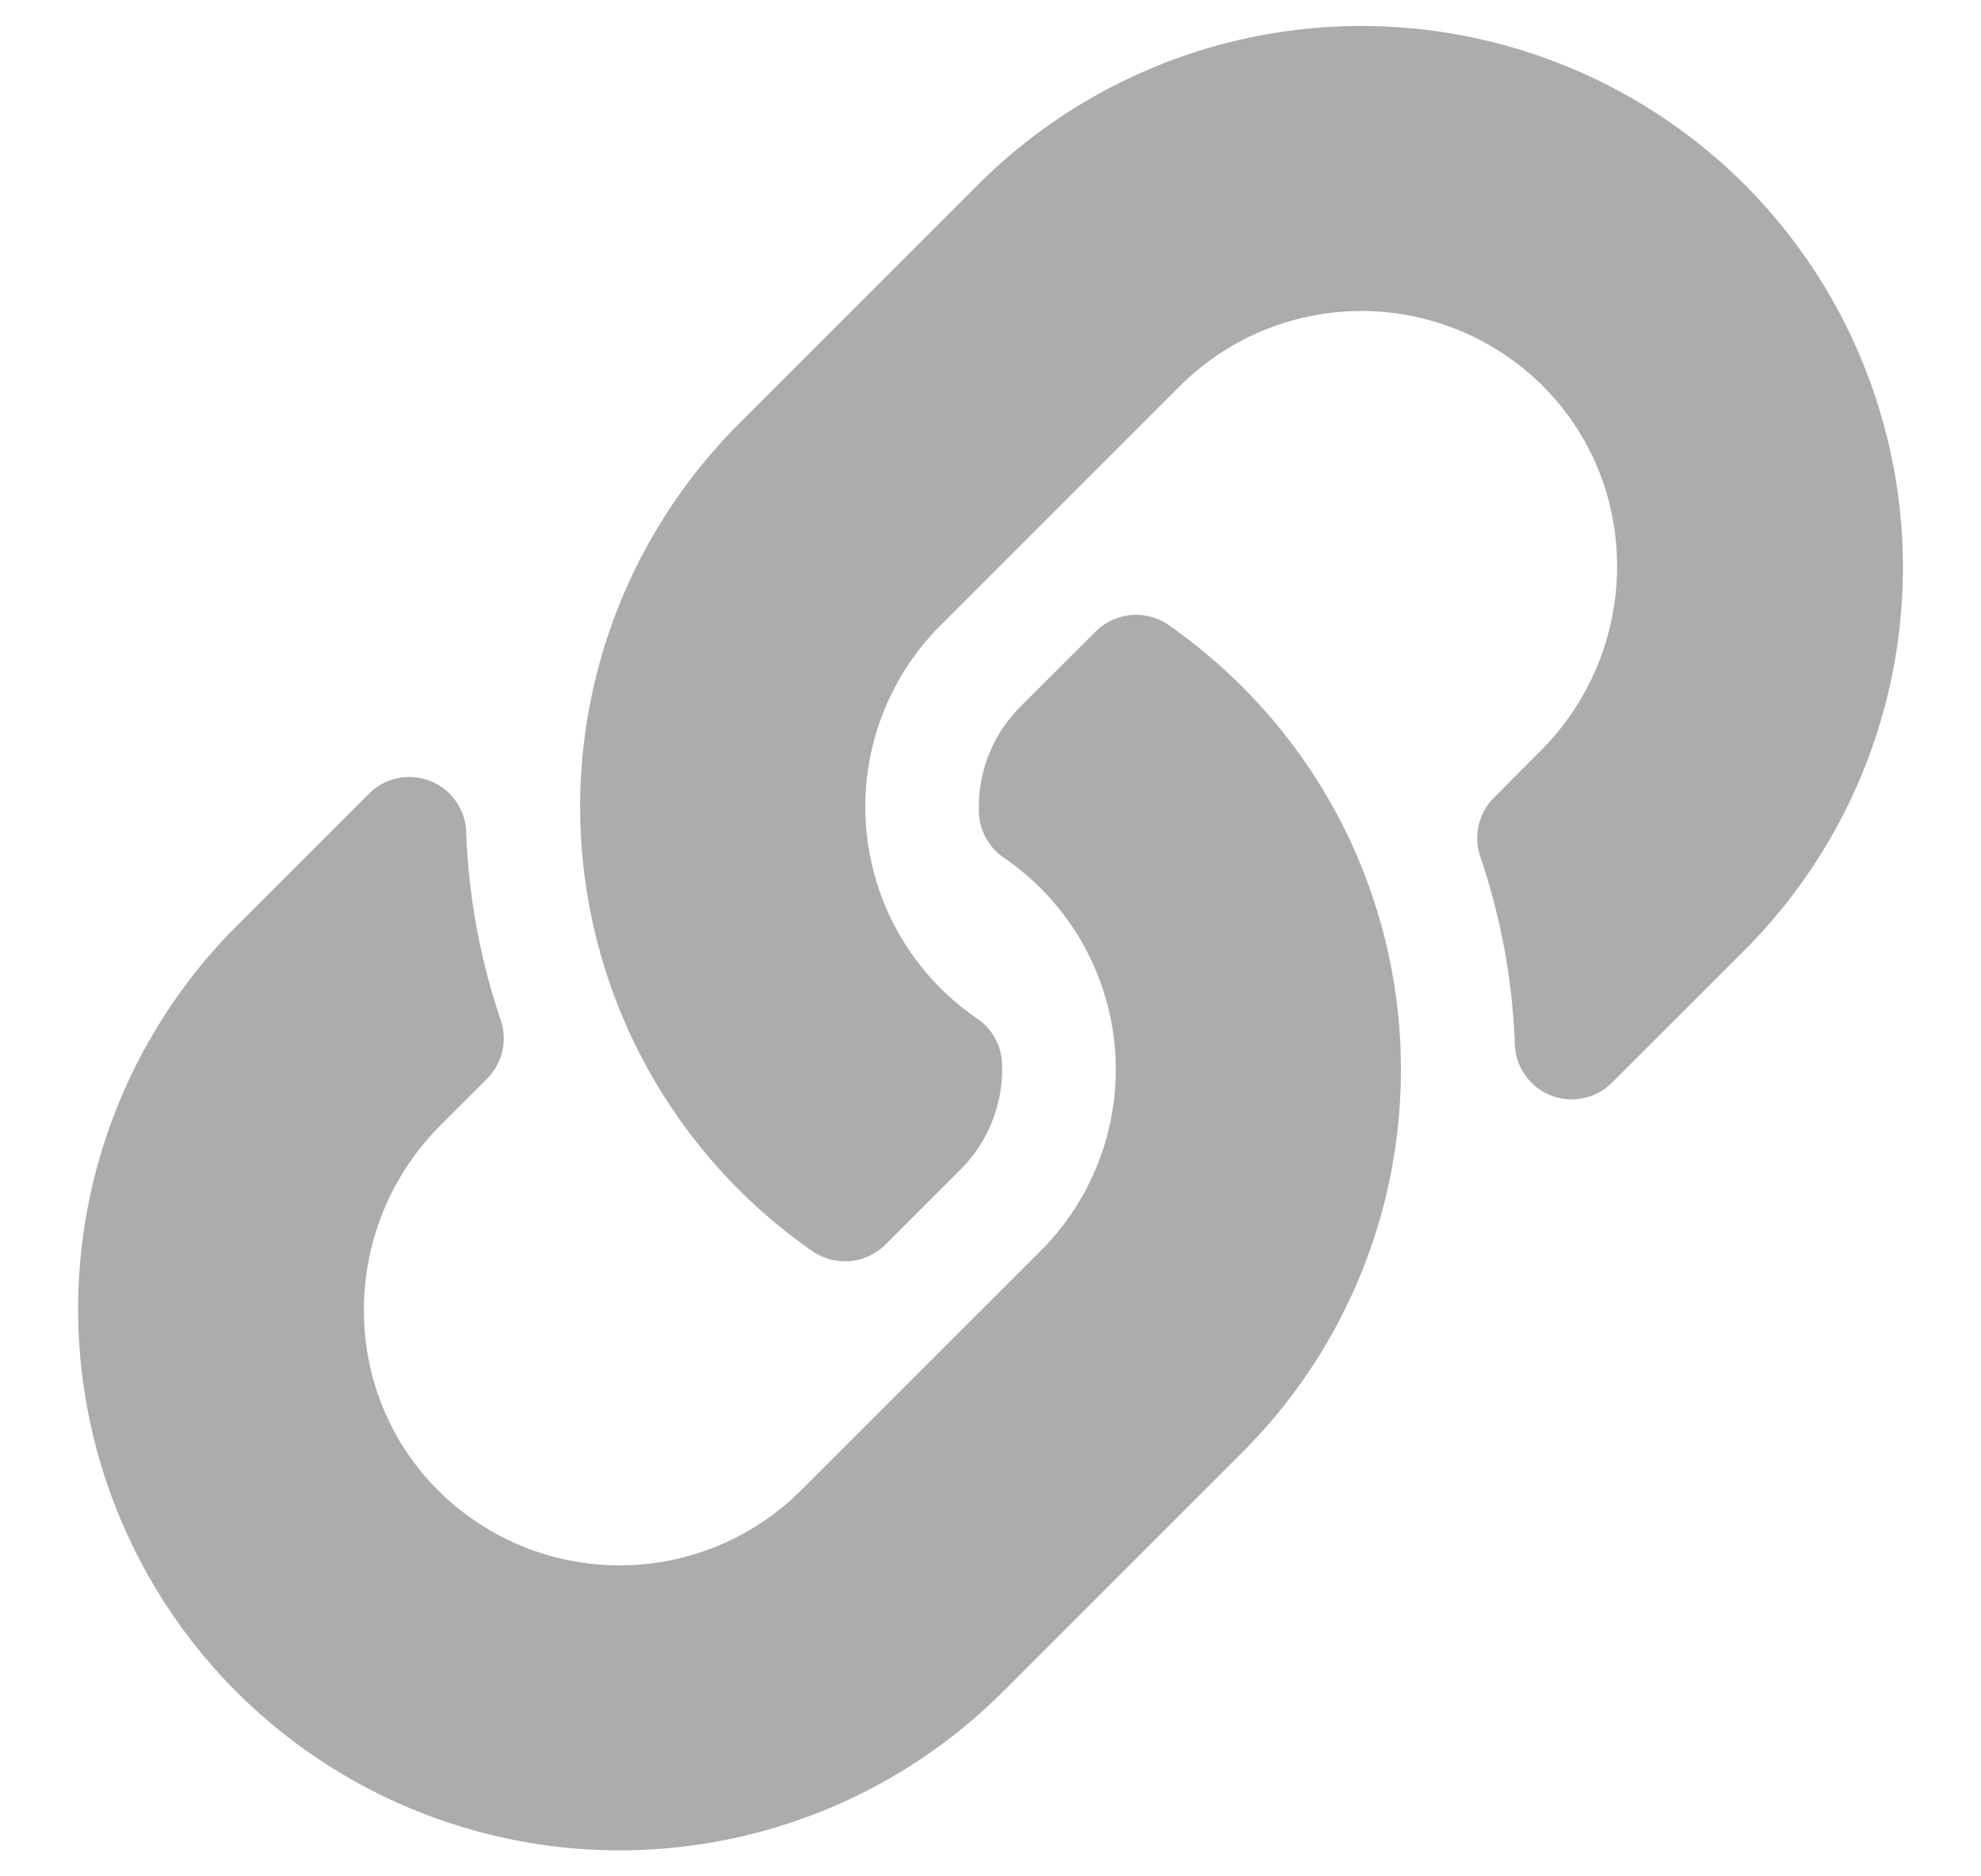
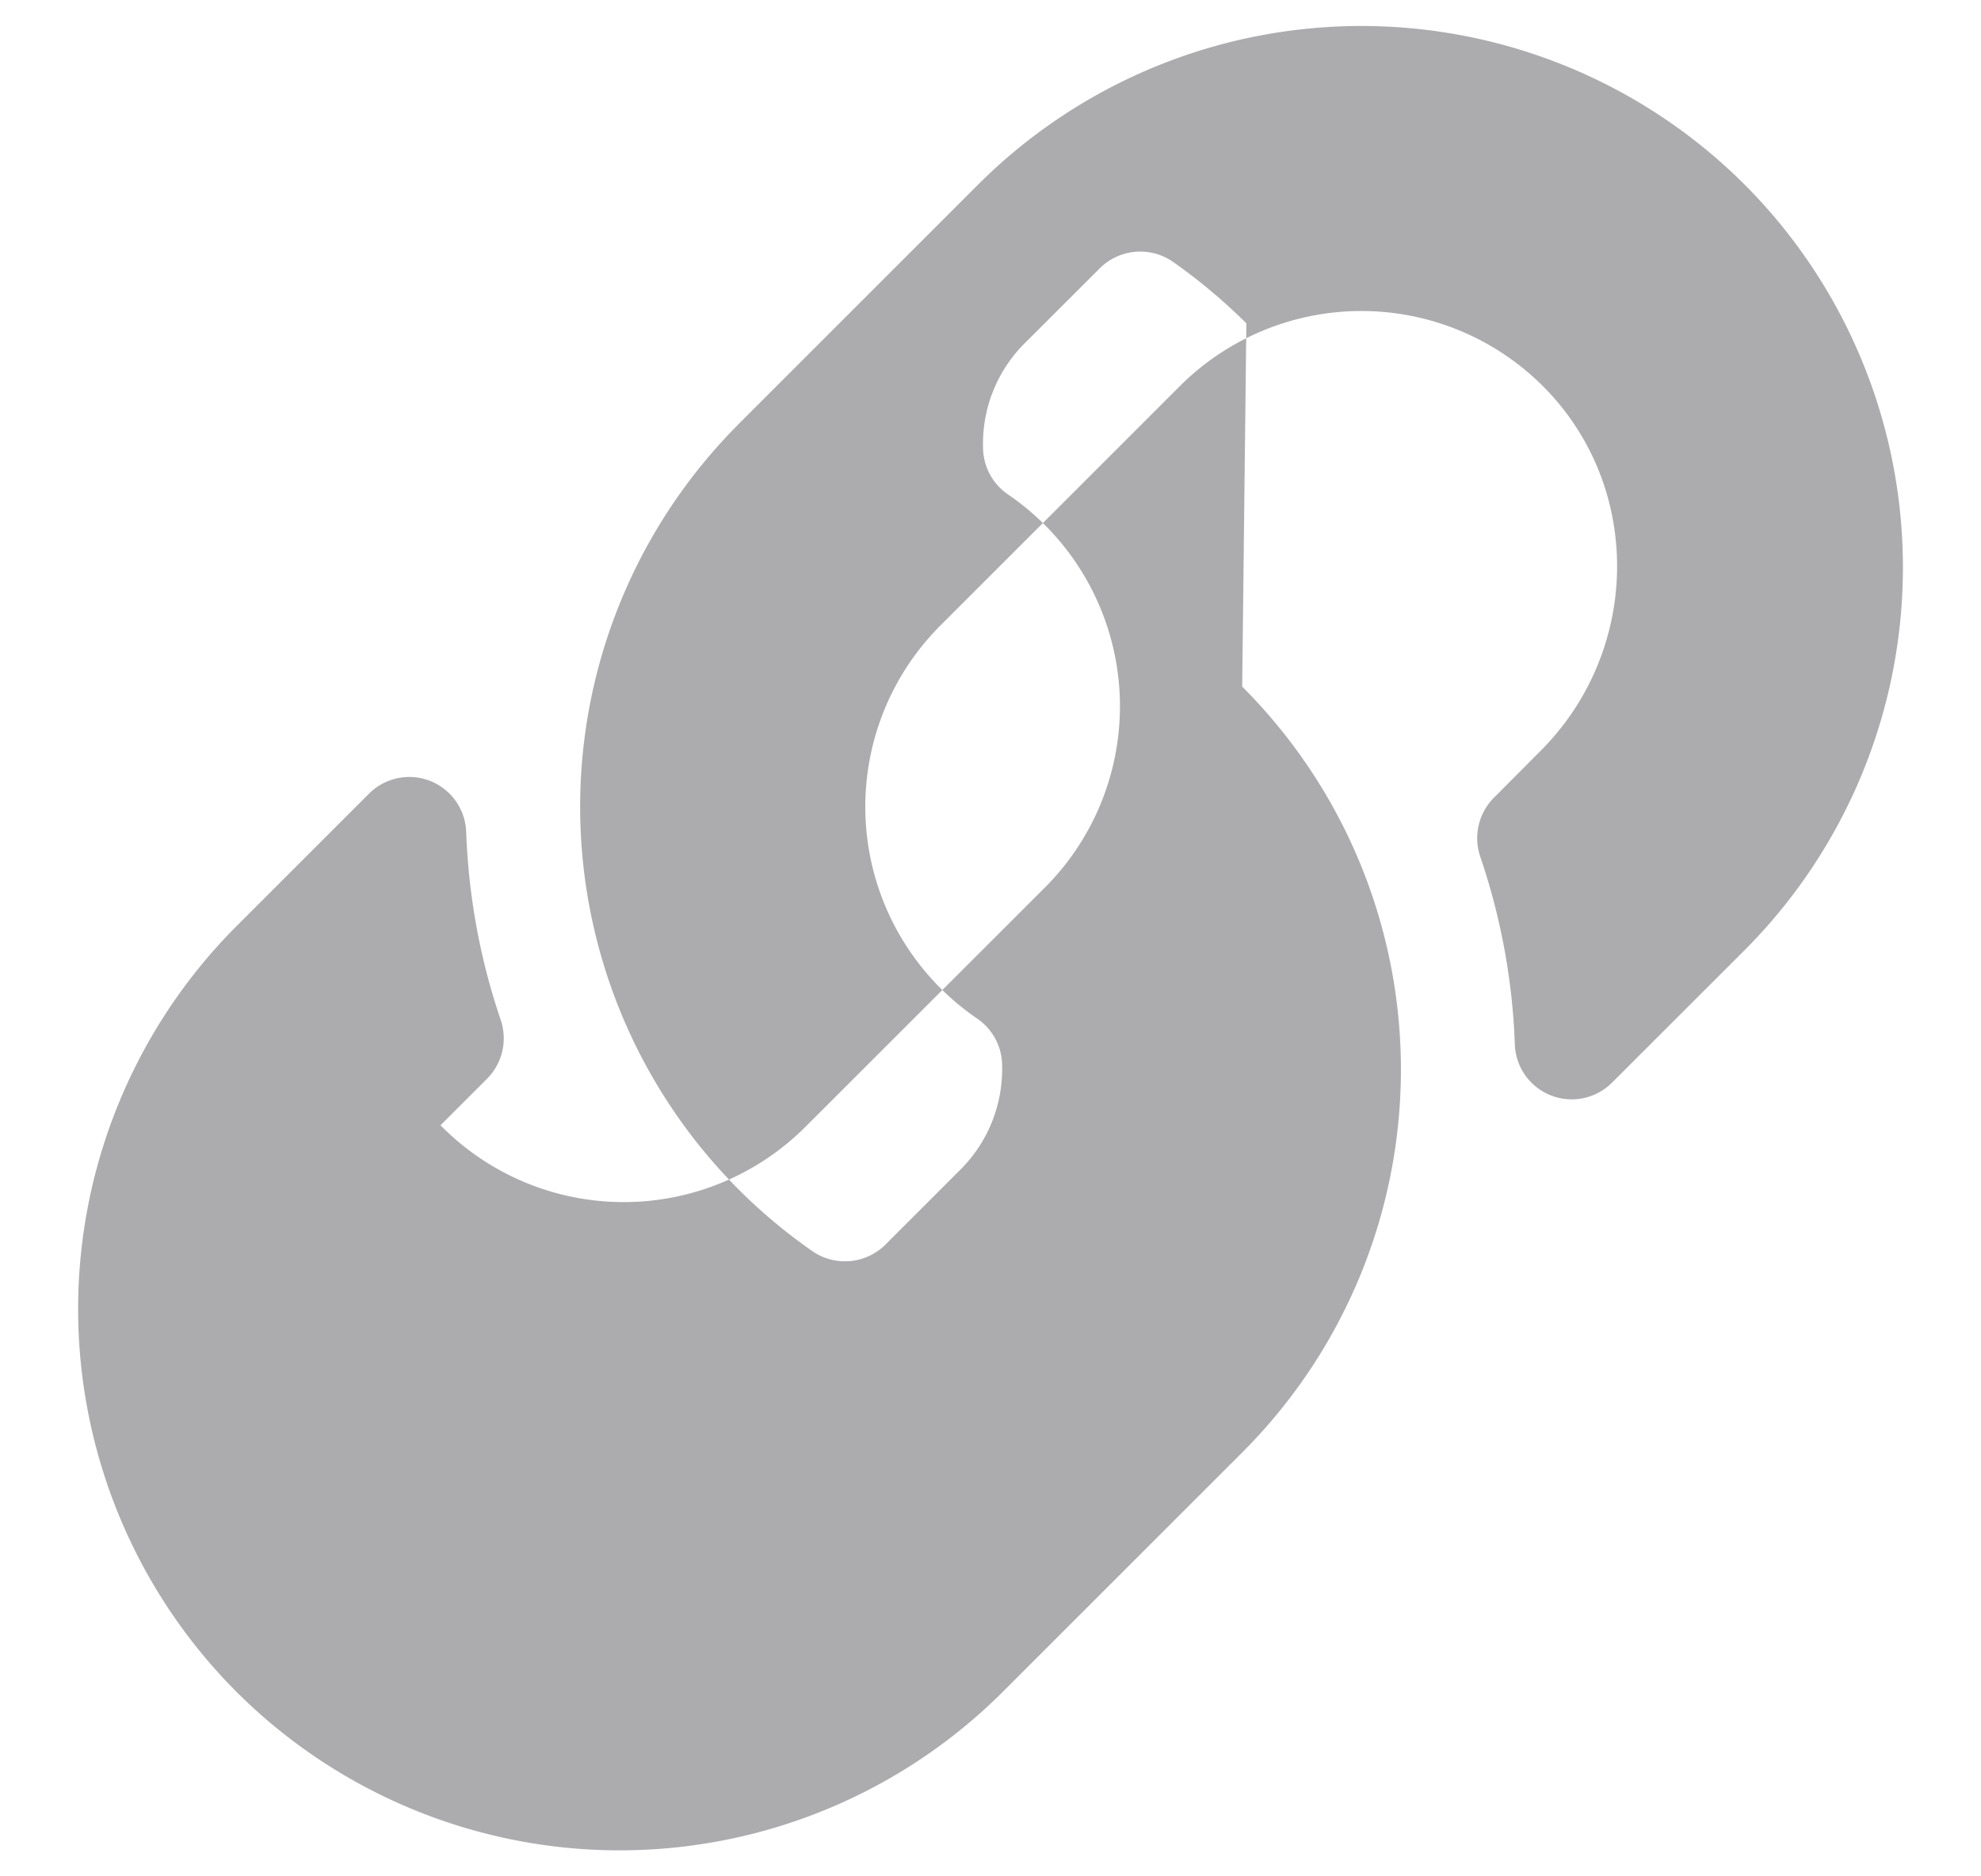
<svg xmlns="http://www.w3.org/2000/svg" width="19" height="18" fill="none">
-   <path d="M11.914 6.587a5.193 5.193 0 010 7.347l-2.297 2.297a5.201 5.201 0 01-7.348 0 5.2 5.2 0 010-7.347l1.269-1.269a.546.546 0 01.933.363c.022.606.13 1.214.33 1.802a.55.55 0 01-.129.568l-.447.447c-.958.958-.988 2.518-.04 3.485a2.464 2.464 0 003.498.017l2.297-2.296a2.46 2.46 0 00-.354-3.774.548.548 0 01-.237-.43 1.361 1.361 0 01.4-1.02l.72-.719a.55.55 0 01.703-.06c.25.176.485.373.702.589zm4.817-4.818a5.201 5.201 0 00-7.348 0L7.086 4.066l-.012.013A5.193 5.193 0 007.788 12a.55.55 0 00.703-.059l.72-.72c.285-.285.413-.657.4-1.018a.548.548 0 00-.238-.431A2.46 2.46 0 019.02 6l2.297-2.297a2.464 2.464 0 013.497.017c.949.968.919 2.527-.04 3.485l-.446.448a.55.55 0 00-.13.567c.2.588.31 1.197.331 1.802a.546.546 0 00.933.363l1.269-1.268a5.2 5.2 0 000-7.348z" fill="#ACACAF" />
+   <path d="M11.914 6.587a5.193 5.193 0 010 7.347l-2.297 2.297a5.201 5.201 0 01-7.348 0 5.2 5.2 0 010-7.347l1.269-1.269a.546.546 0 01.933.363c.022.606.13 1.214.33 1.802a.55.55 0 01-.129.568l-.447.447a2.464 2.464 0 003.498.017l2.297-2.296a2.46 2.46 0 00-.354-3.774.548.548 0 01-.237-.43 1.361 1.361 0 01.4-1.02l.72-.719a.55.55 0 01.703-.06c.25.176.485.373.702.589zm4.817-4.818a5.201 5.201 0 00-7.348 0L7.086 4.066l-.012.013A5.193 5.193 0 007.788 12a.55.55 0 00.703-.059l.72-.72c.285-.285.413-.657.4-1.018a.548.548 0 00-.238-.431A2.46 2.46 0 019.02 6l2.297-2.297a2.464 2.464 0 013.497.017c.949.968.919 2.527-.04 3.485l-.446.448a.55.55 0 00-.13.567c.2.588.31 1.197.331 1.802a.546.546 0 00.933.363l1.269-1.268a5.2 5.2 0 000-7.348z" fill="#ACACAF" />
</svg>